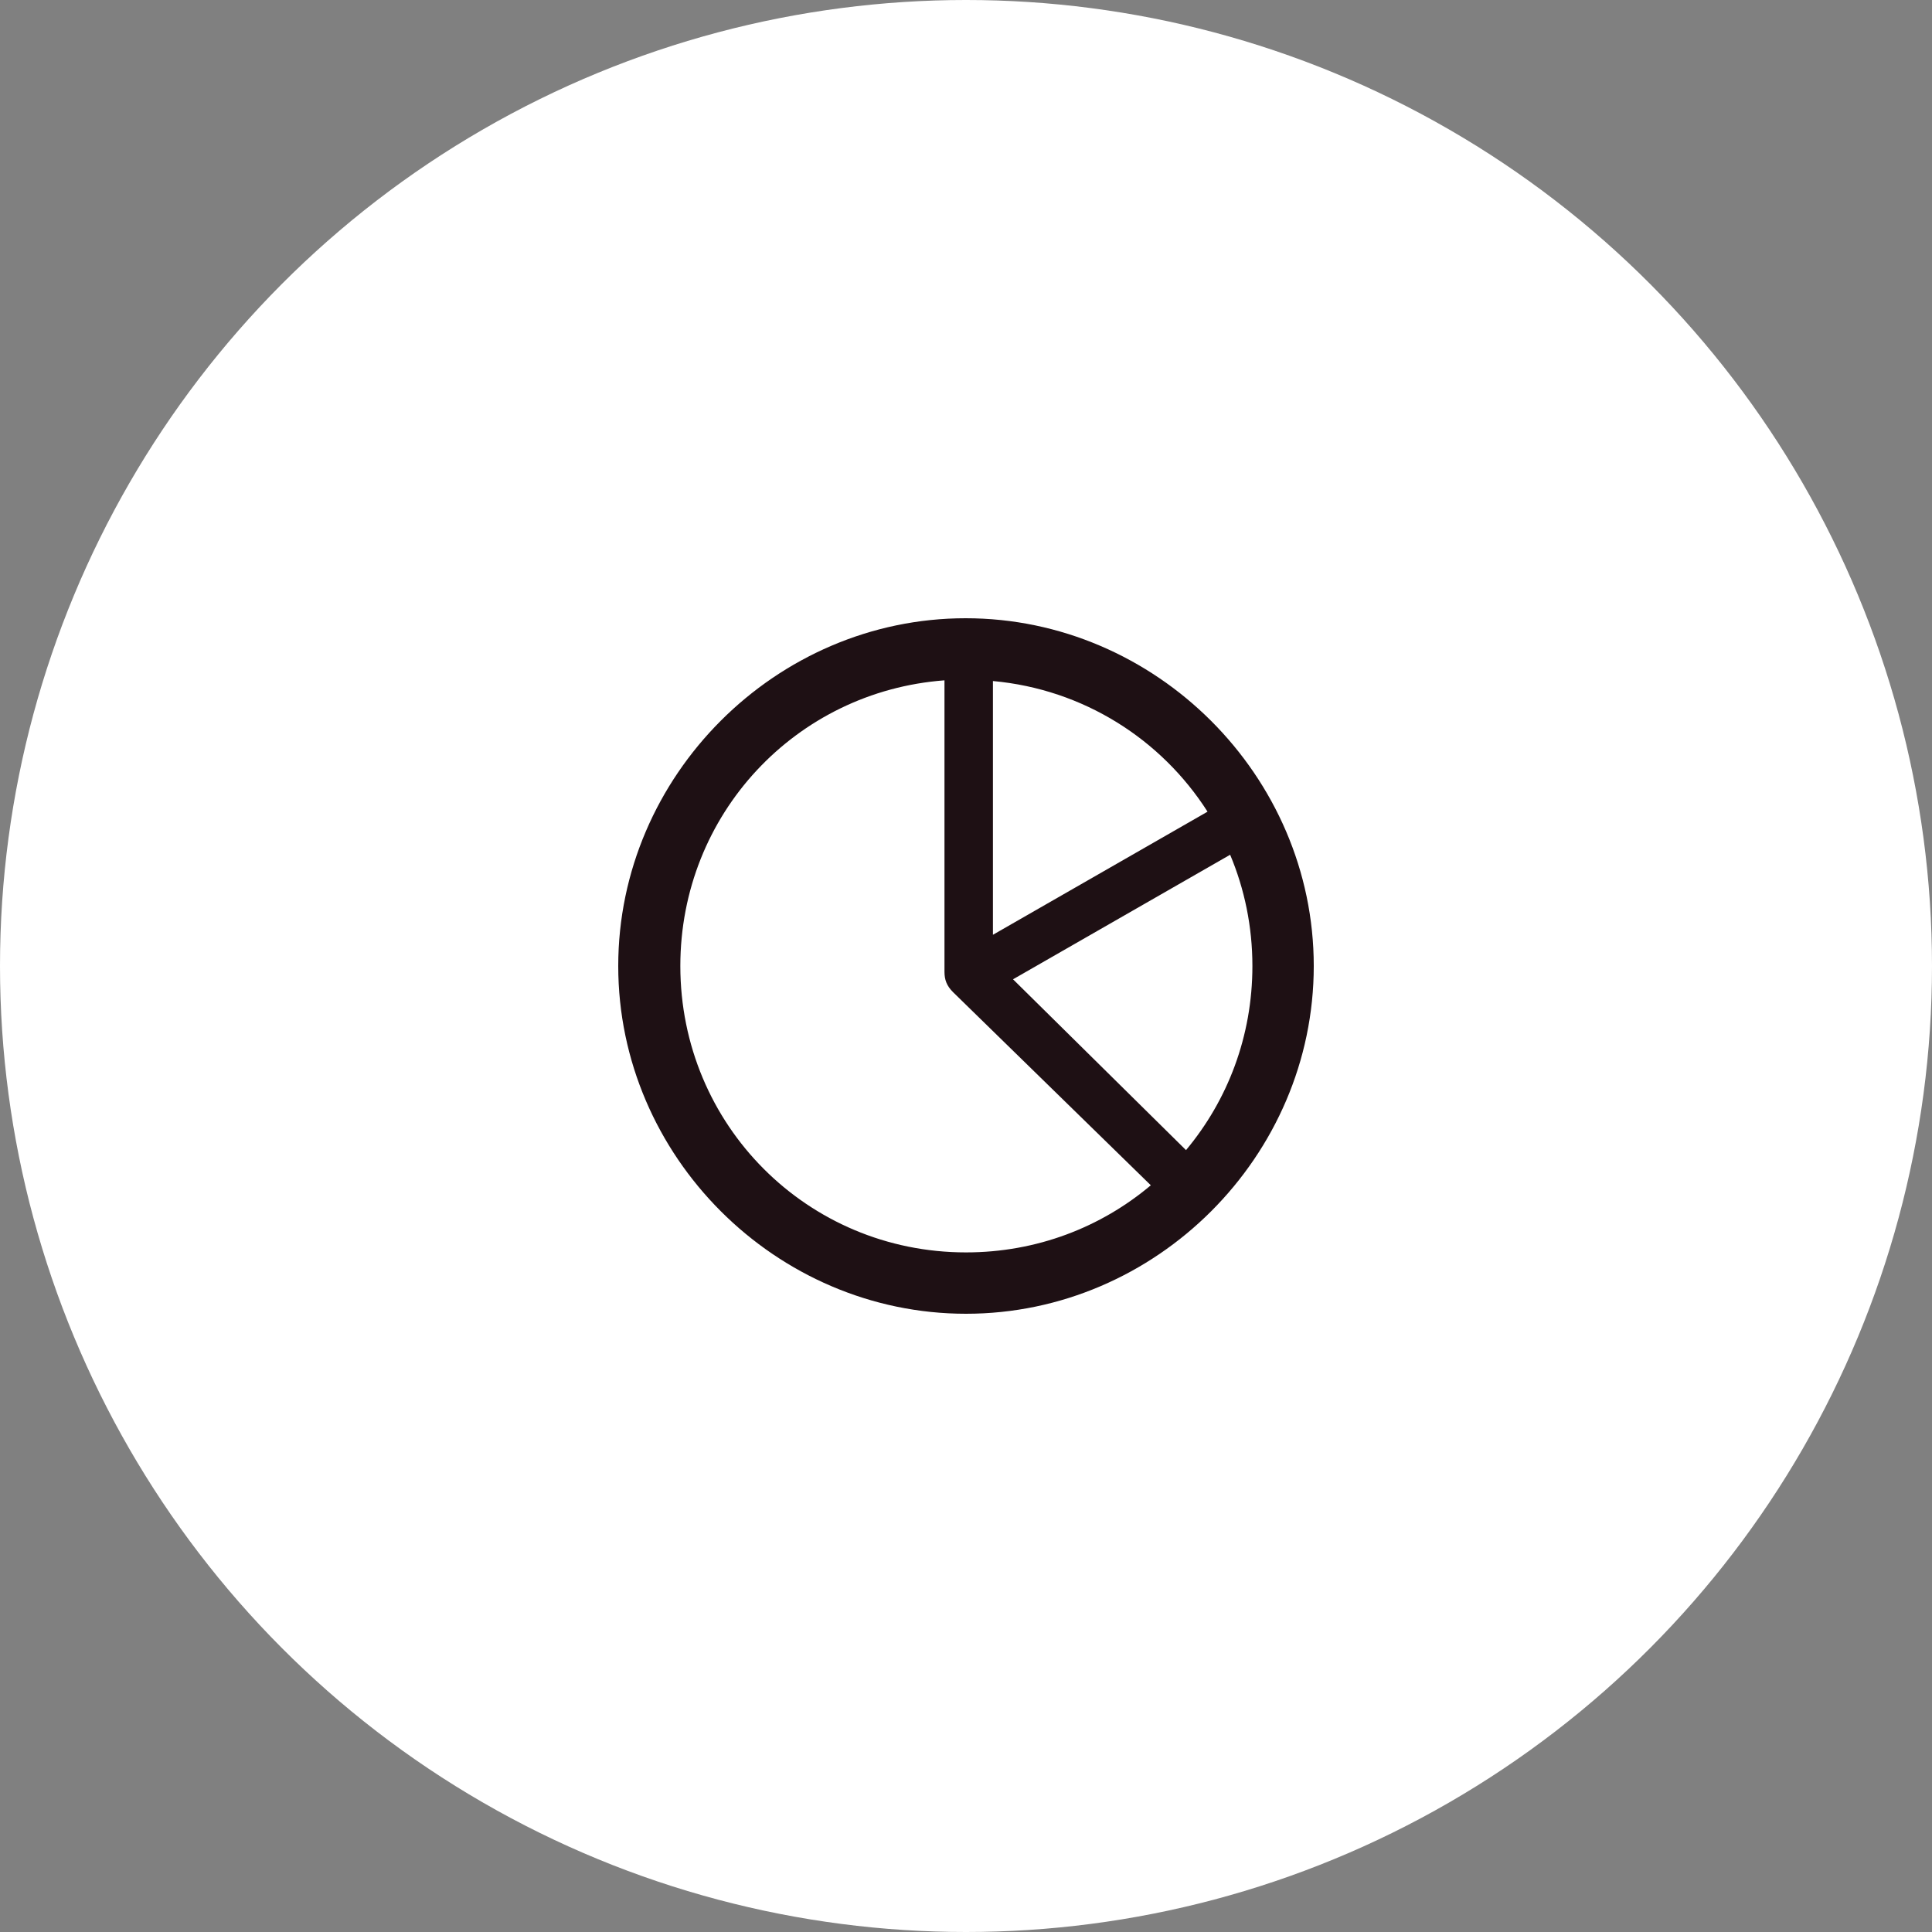
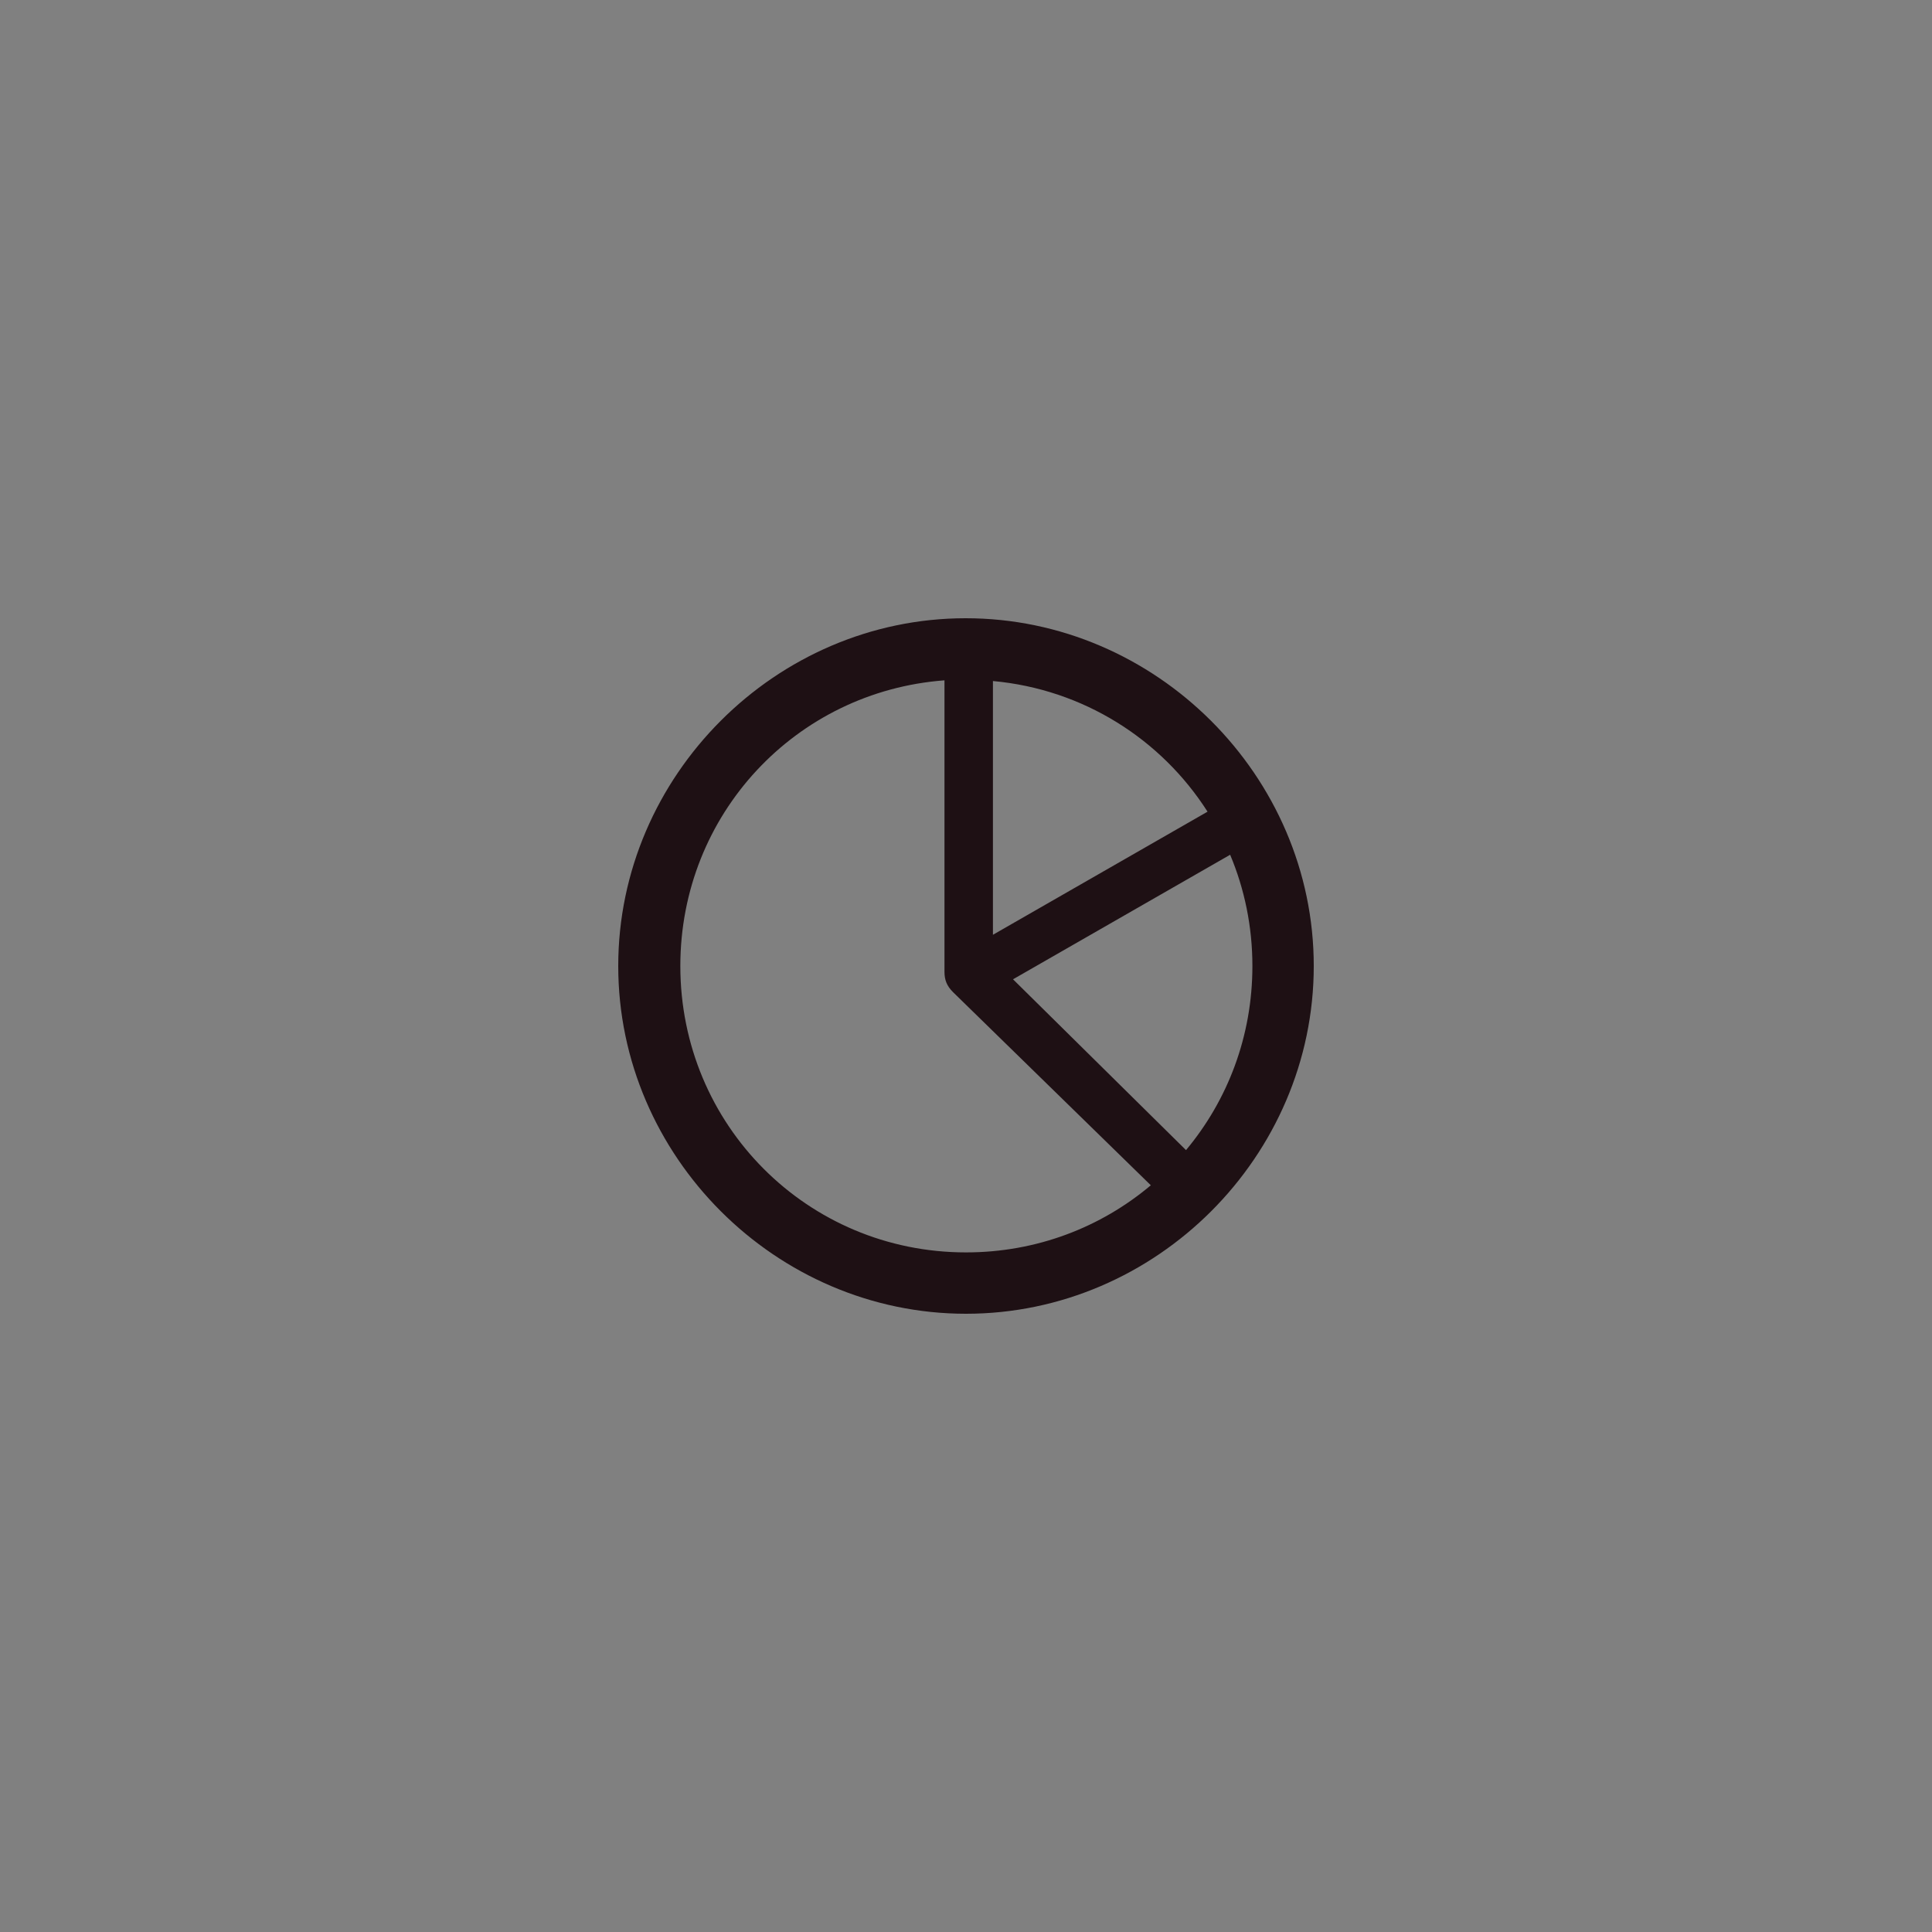
<svg xmlns="http://www.w3.org/2000/svg" width="50" height="50" viewBox="0 0 50 50" fill="none">
  <rect x="0" y="0" width="50" height="50" fill="#808080" stroke="none" />
-   <circle cx="25" cy="25" r="25" transform="matrix(-1 0 0 1 50 0)" fill="white" />
  <path d="M25 34C20.077 34 16 29.923 16 25C16 20.077 20.077 16 24.991 16C29.913 16 34 20.077 34 25C34 29.923 29.923 34 25 34ZM25 32.412C26.83 32.412 28.492 31.762 29.783 30.675L24.666 25.678C24.498 25.511 24.443 25.353 24.443 25.149V17.607C20.598 17.895 17.607 21.071 17.607 25C17.607 29.115 20.895 32.412 25 32.412ZM25.697 24.192L31.251 21.006C30.053 19.13 28.037 17.839 25.697 17.625V24.192ZM26.217 25.344L30.694 29.765C31.771 28.474 32.412 26.82 32.412 25C32.412 23.978 32.207 23.003 31.836 22.121L26.217 25.344Z" fill="#1E1014" />
</svg>